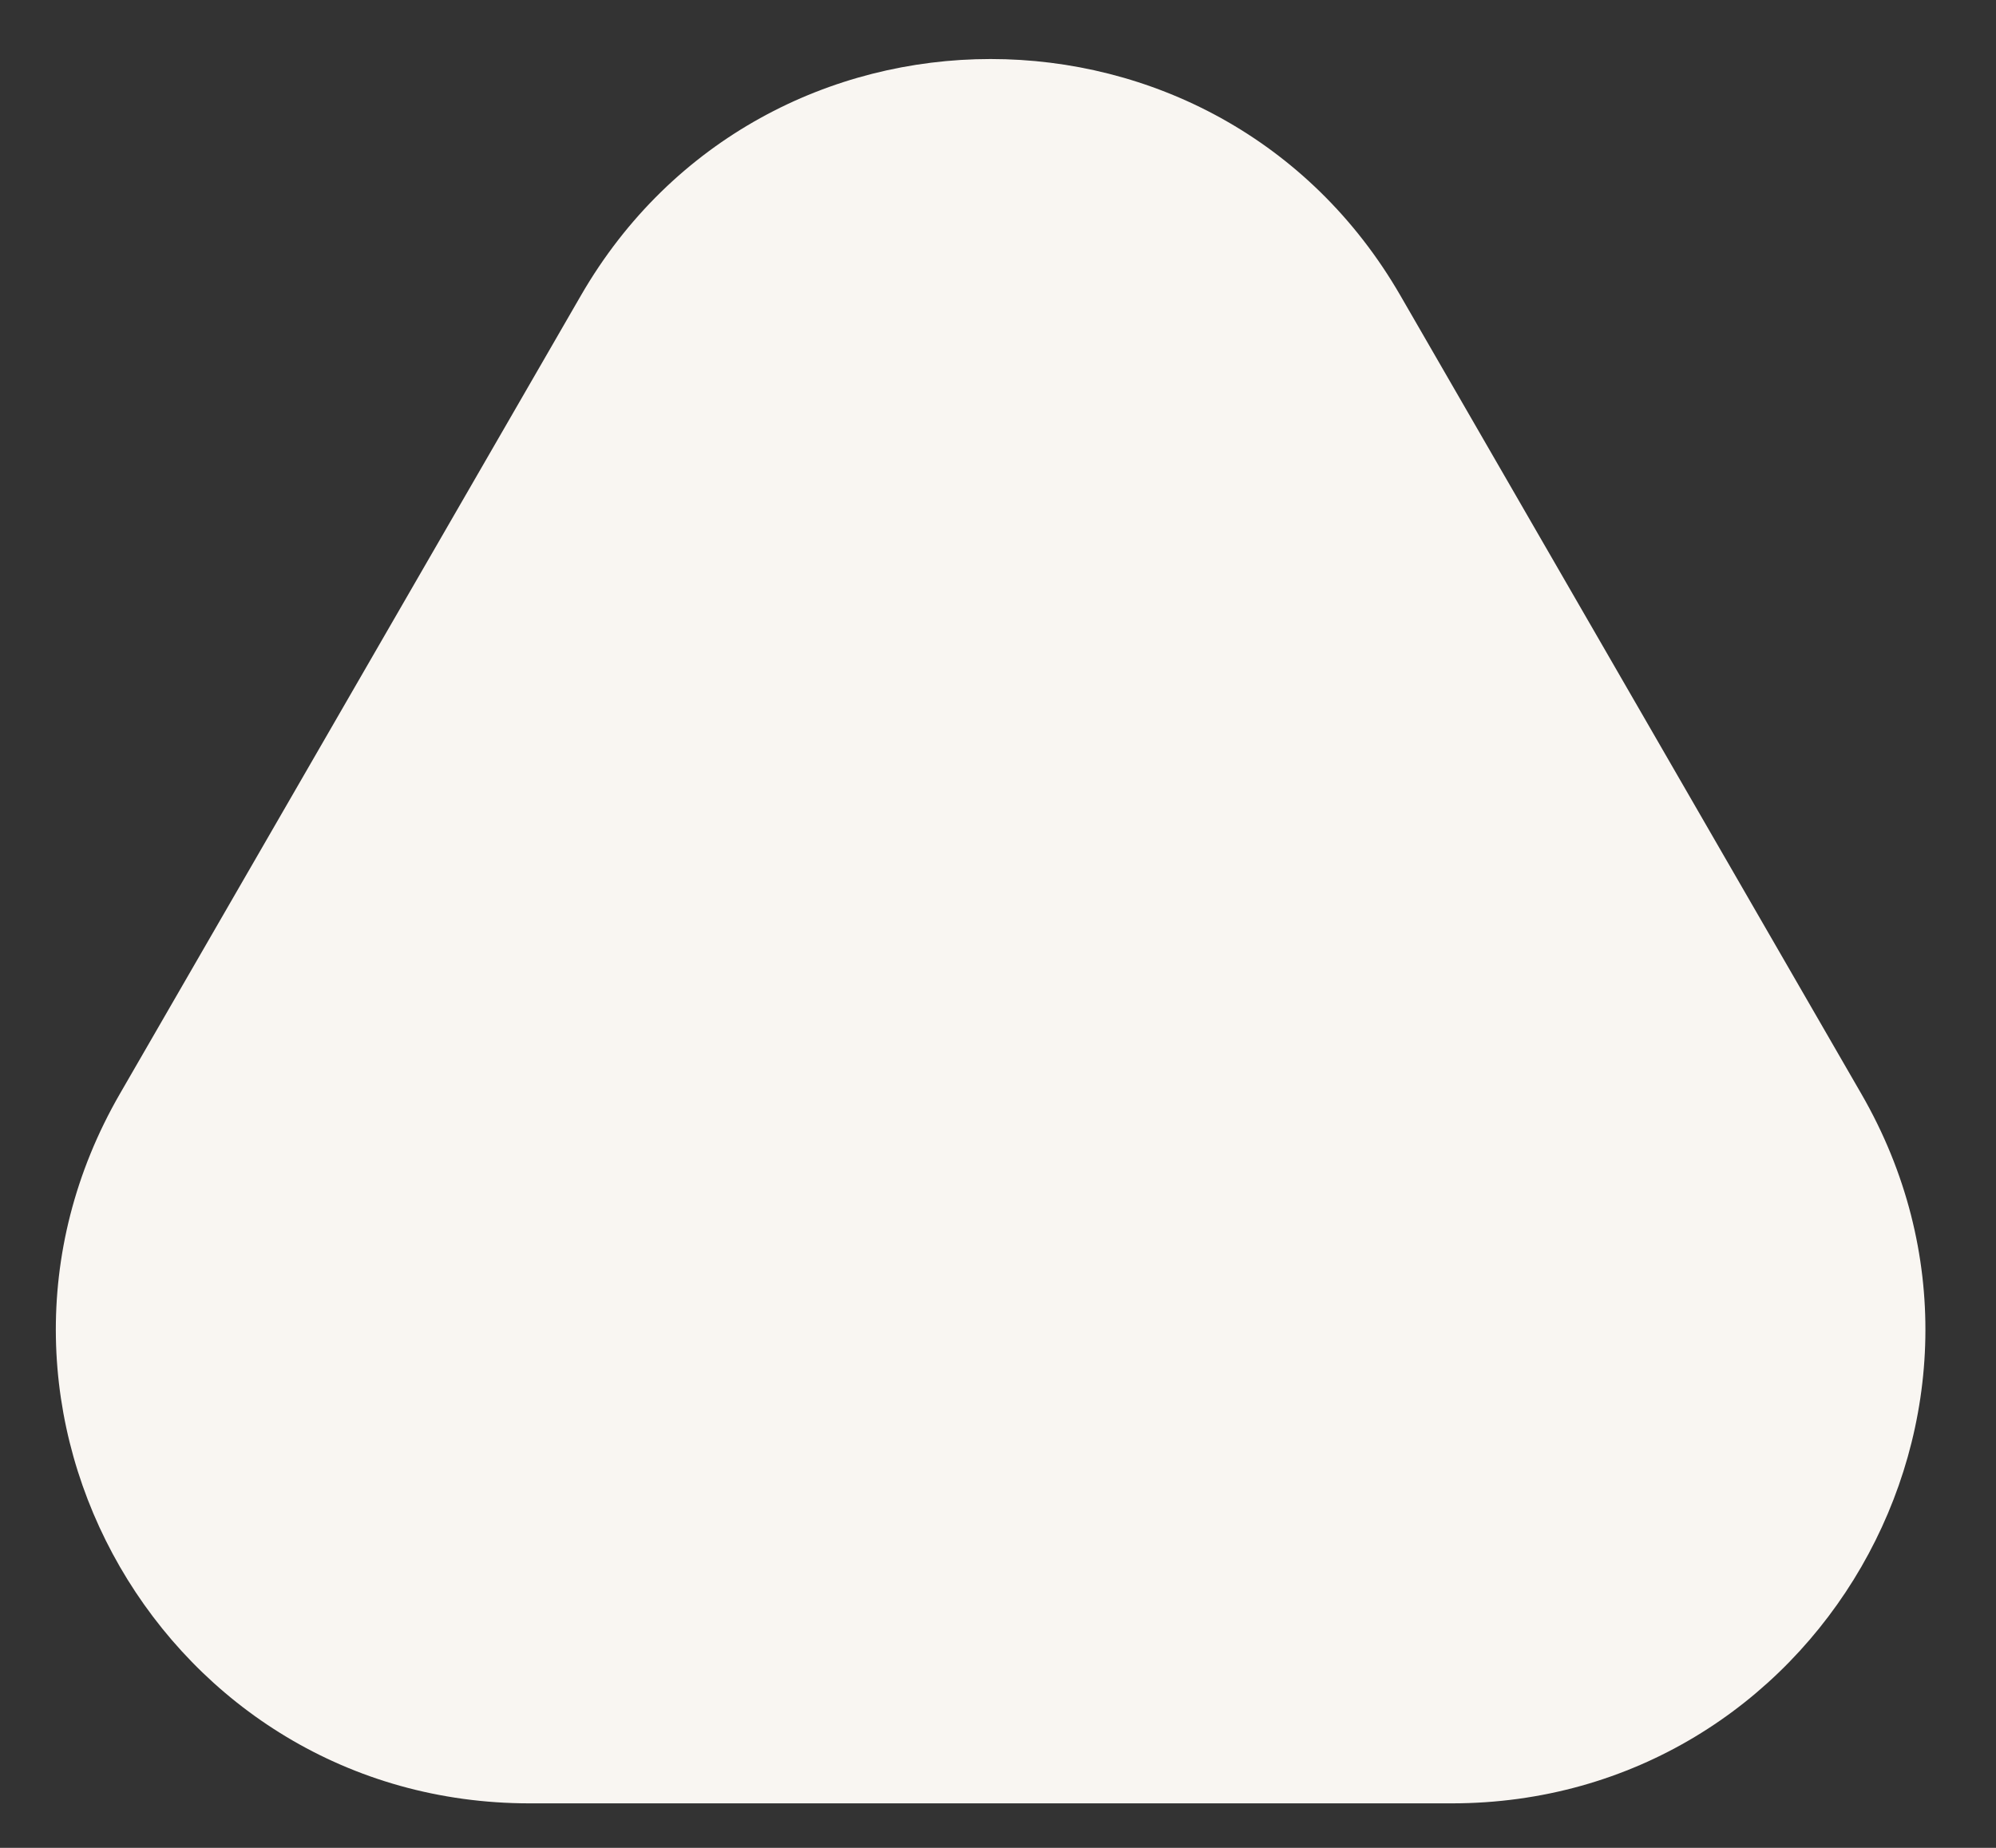
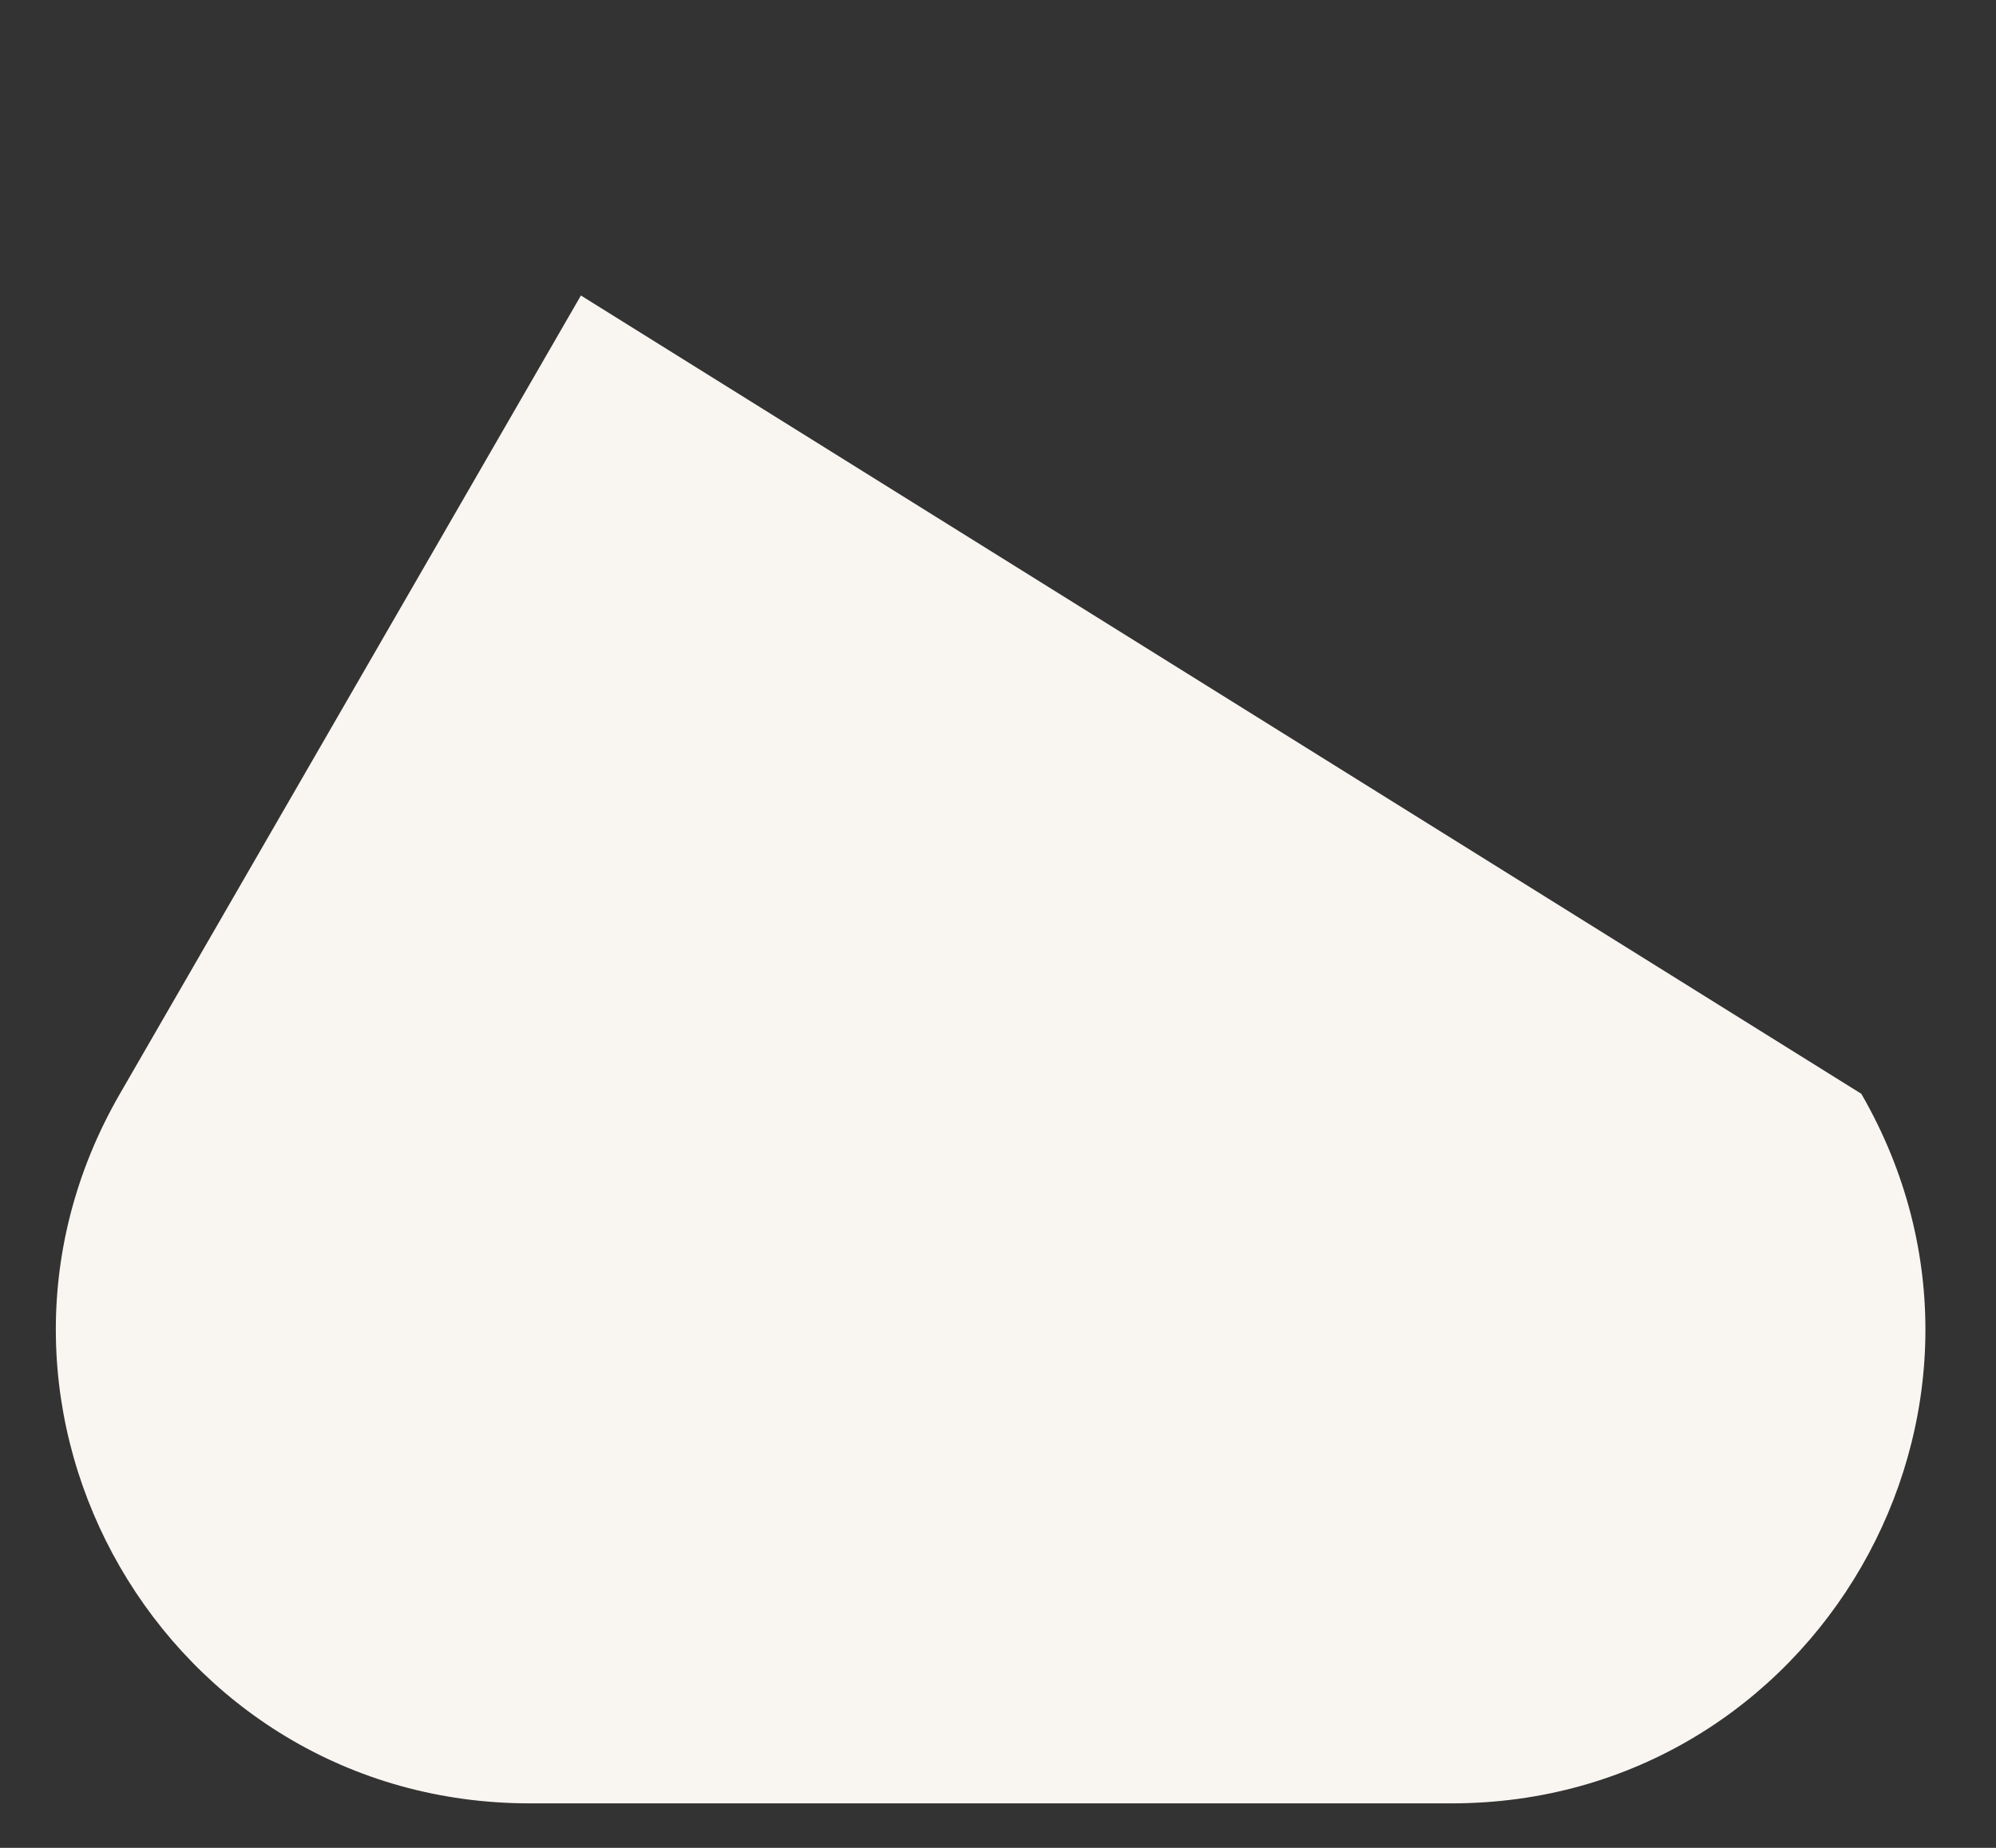
<svg xmlns="http://www.w3.org/2000/svg" width="27" height="25" viewBox="0 0 27 25" fill="none">
  <rect x="0" y="0" width="27" height="25" fill="#333333" stroke="none" />
-   <path d="M7.858 3.998C10.321 -0.268 16.48 -0.268 18.943 3.998L25.178 14.798C27.642 19.065 24.562 24.398 19.636 24.398H7.165C2.238 24.398 -0.841 19.065 1.622 14.798L7.858 3.998Z" fill="#F9F6F2" />
+   <path d="M7.858 3.998L25.178 14.798C27.642 19.065 24.562 24.398 19.636 24.398H7.165C2.238 24.398 -0.841 19.065 1.622 14.798L7.858 3.998Z" fill="#F9F6F2" />
</svg>